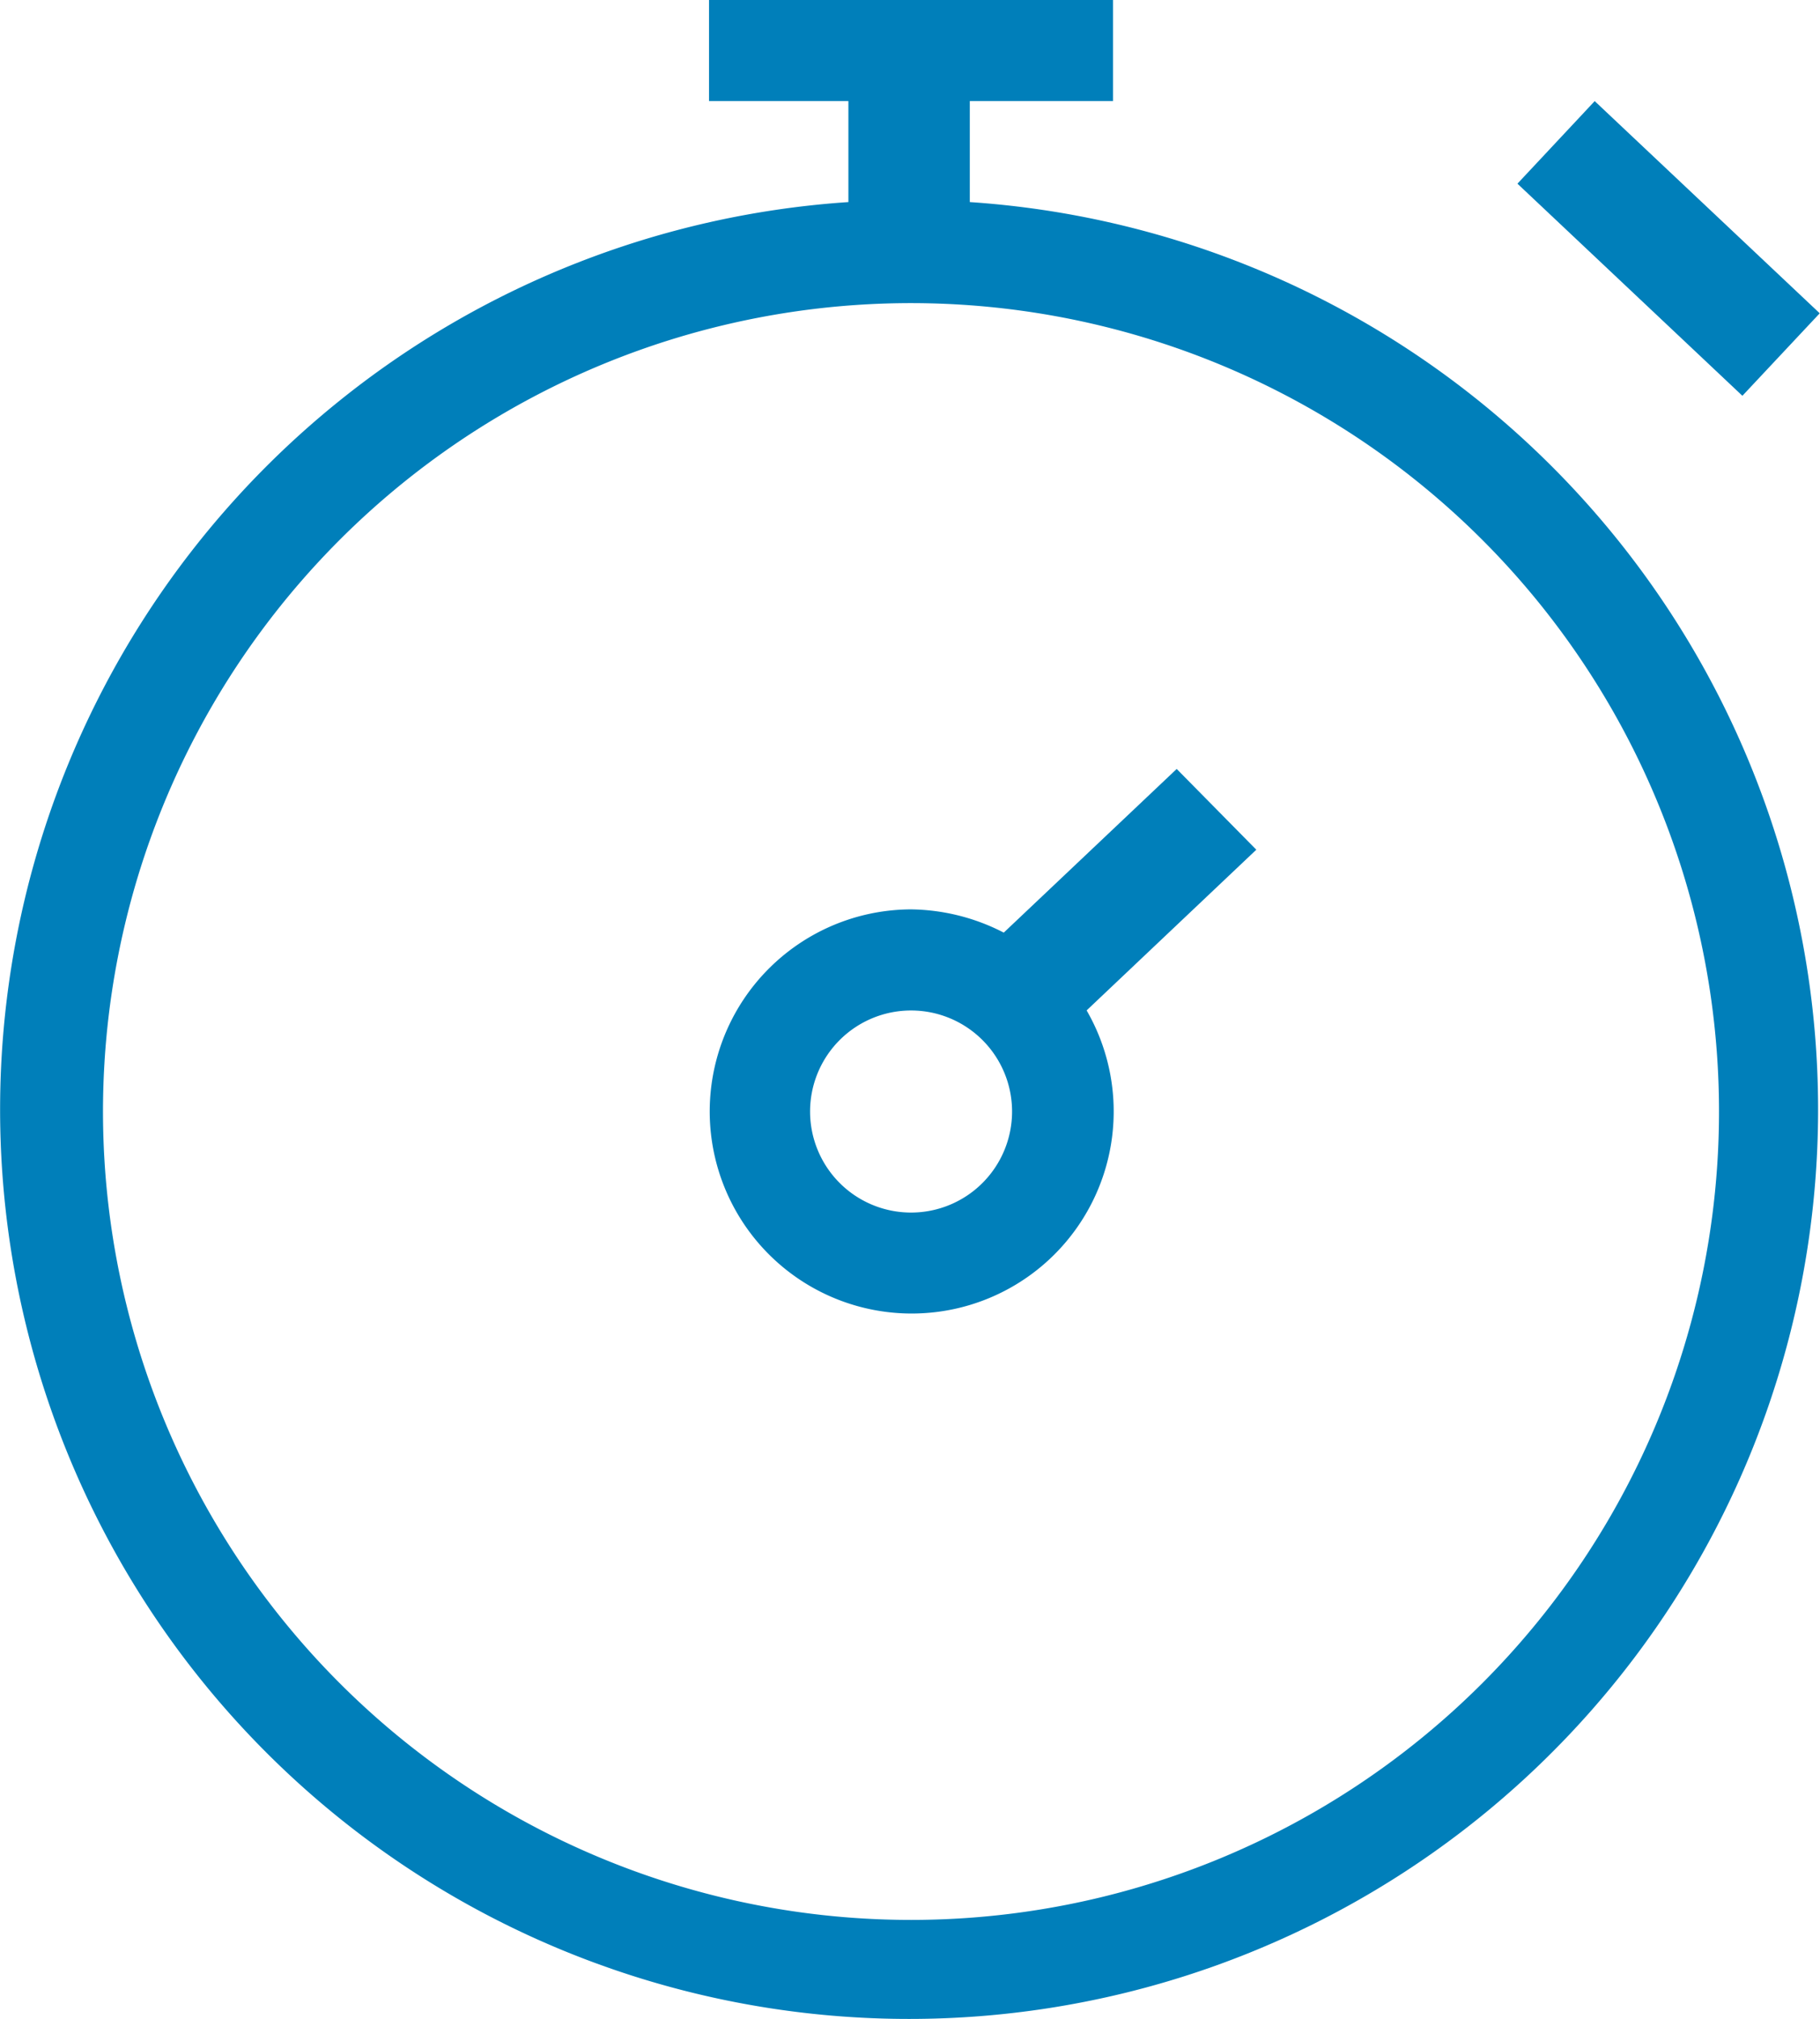
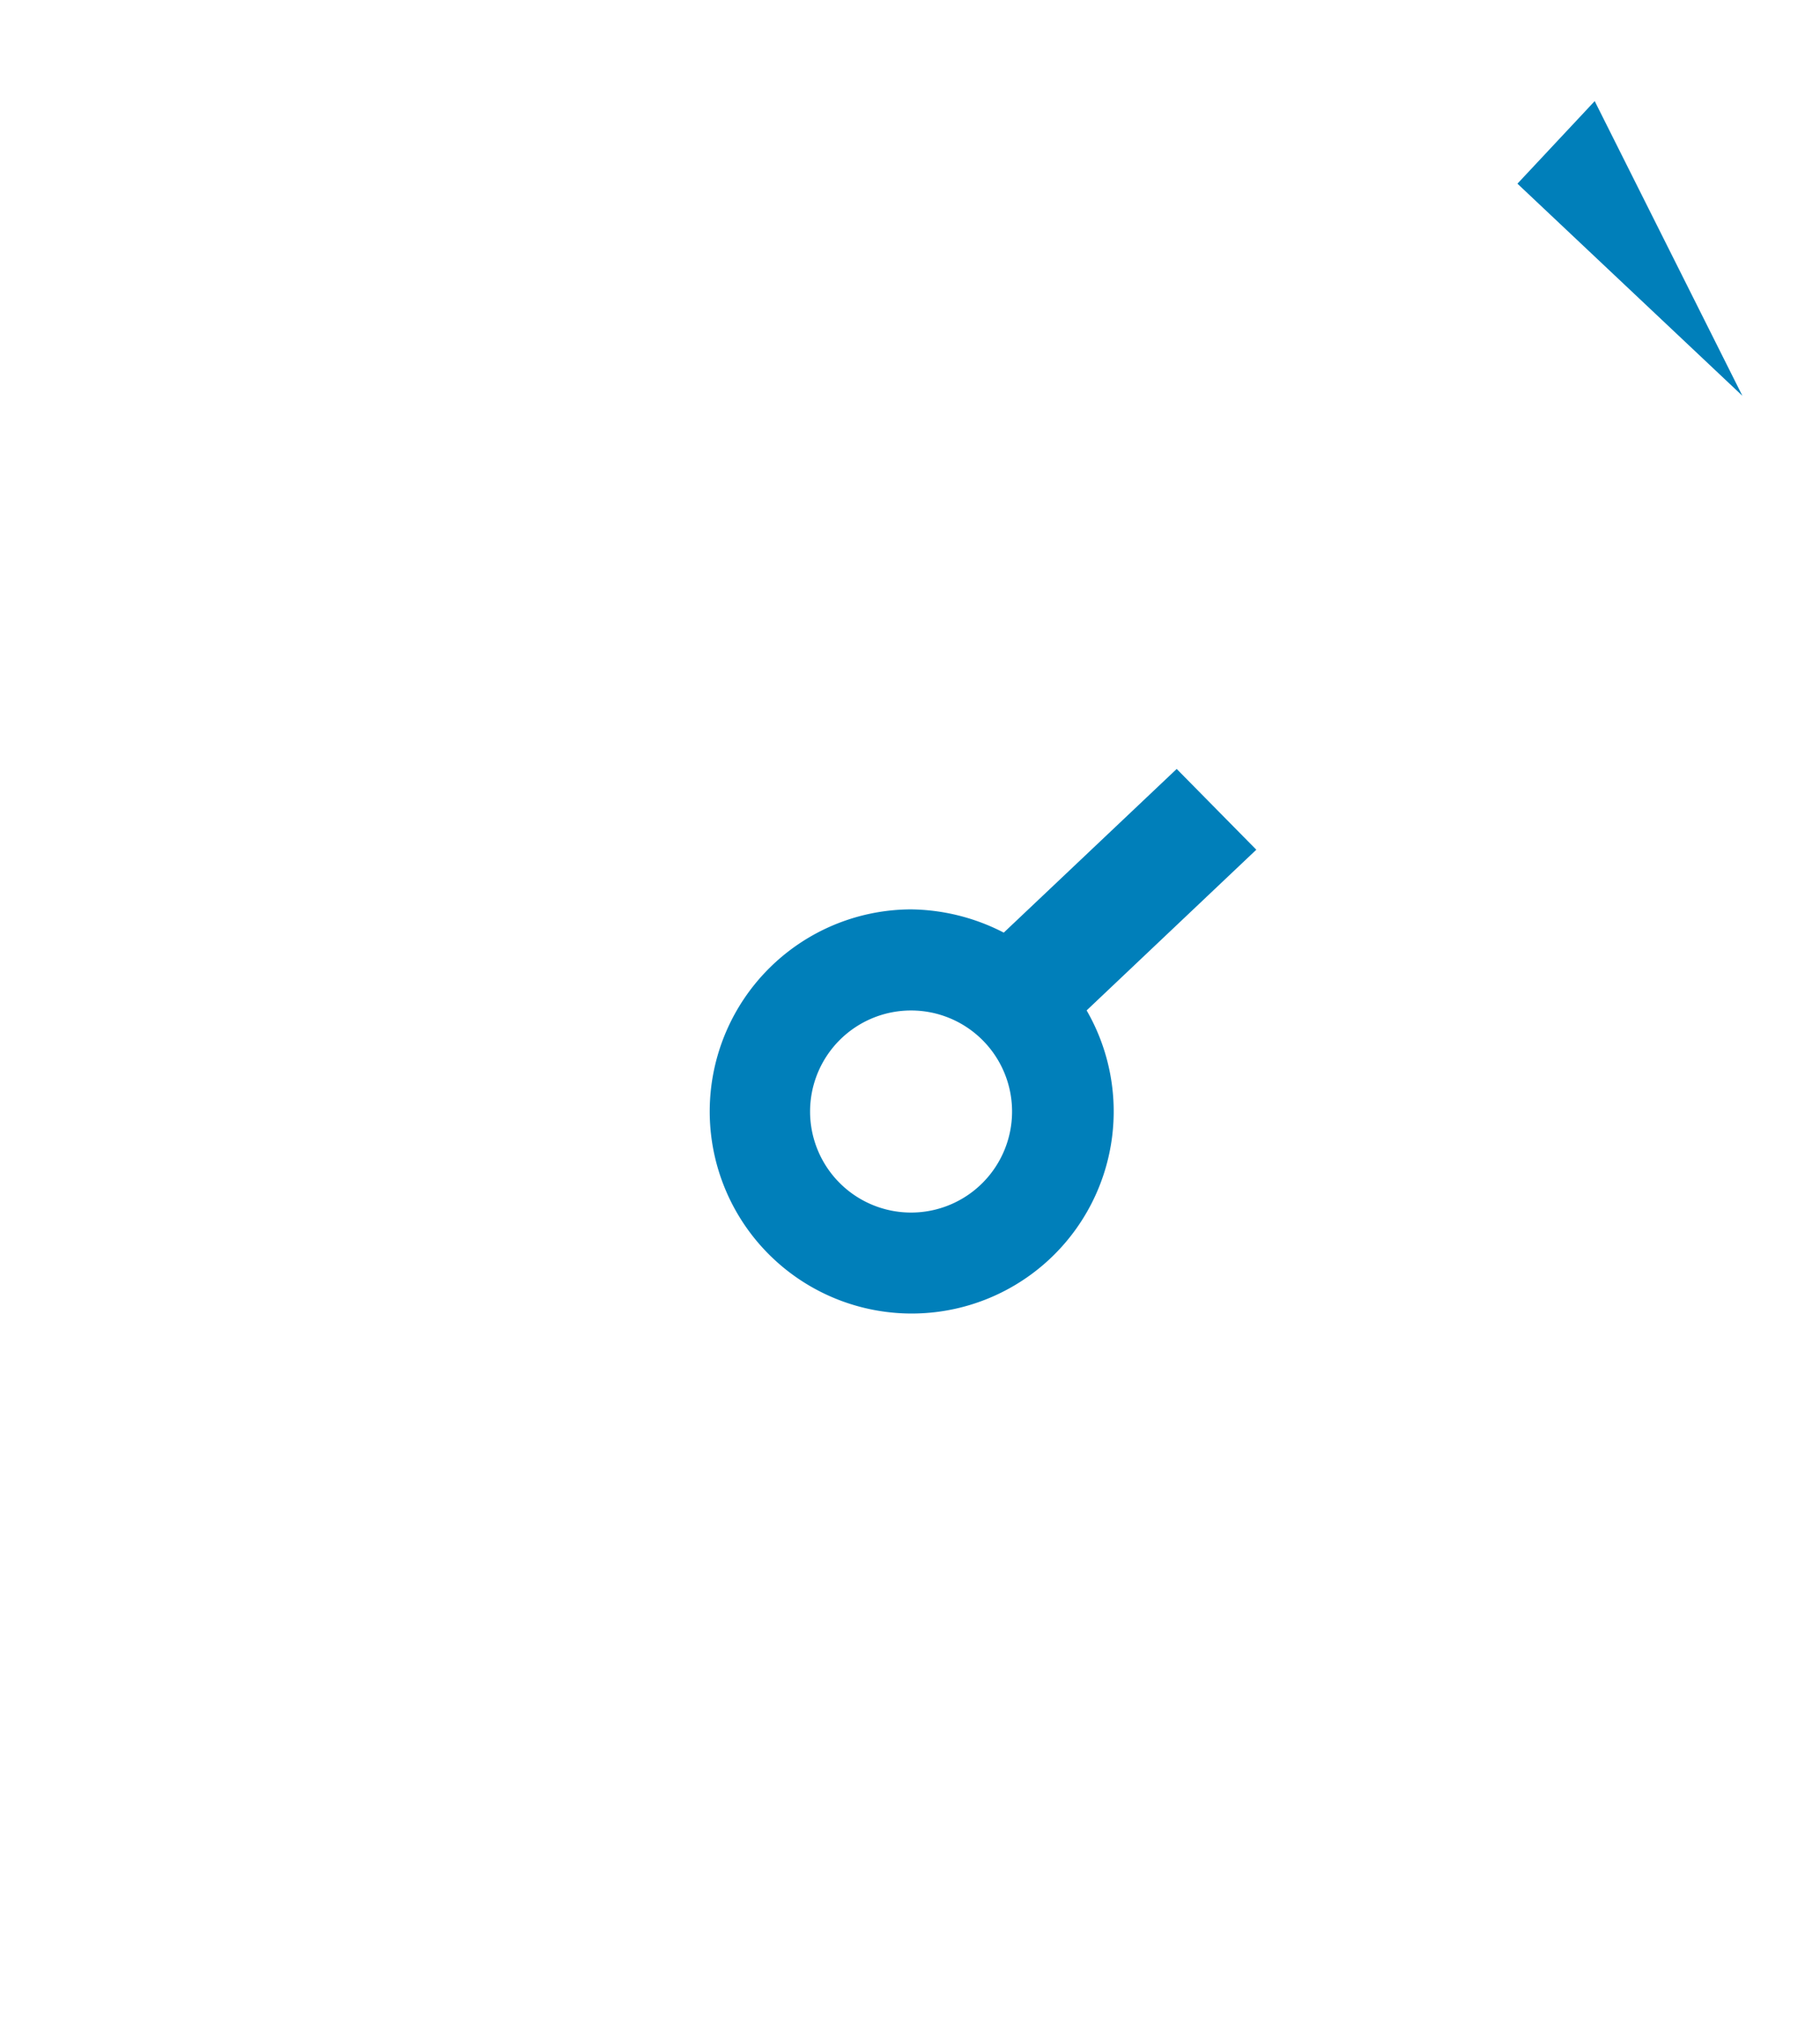
<svg xmlns="http://www.w3.org/2000/svg" id="stopwatch.min.8bdd69434ed36d0bd606256d581cb664" width="26.311" height="29.173" viewBox="0 0 26.311 29.173">
-   <path id="Trazado_759" data-name="Trazado 759" d="M21.683,4.193,22.8,3l3.253,3.066L24.935,7.258ZM16.757,12.65l-2.5,2.365a2.993,2.993,0,0,0-1.343-.336,2.92,2.92,0,1,0,2.541,1.46l2.453-2.322Zm-3.84,6.41a1.46,1.46,0,1,1,1.46-1.46A1.46,1.46,0,0,1,12.917,19.06Z" transform="translate(0.254 -1.539)" fill="#007fba" />
-   <path id="Trazado_760" data-name="Trazado 760" d="M17,4.92V3.46H19.07V2H13.23V3.46h2.015V4.92A13.141,13.141,0,1,0,17,4.92ZM16.15,29.742A11.681,11.681,0,1,1,27.831,18.061,11.681,11.681,0,0,1,16.15,29.742Z" transform="translate(-2.98 -2)" fill="#007fba" />
+   <path id="Trazado_759" data-name="Trazado 759" d="M21.683,4.193,22.8,3L24.935,7.258ZM16.757,12.65l-2.5,2.365a2.993,2.993,0,0,0-1.343-.336,2.92,2.92,0,1,0,2.541,1.46l2.453-2.322Zm-3.84,6.41a1.46,1.46,0,1,1,1.46-1.46A1.46,1.46,0,0,1,12.917,19.06Z" transform="translate(0.254 -1.539)" fill="#007fba" />
</svg>